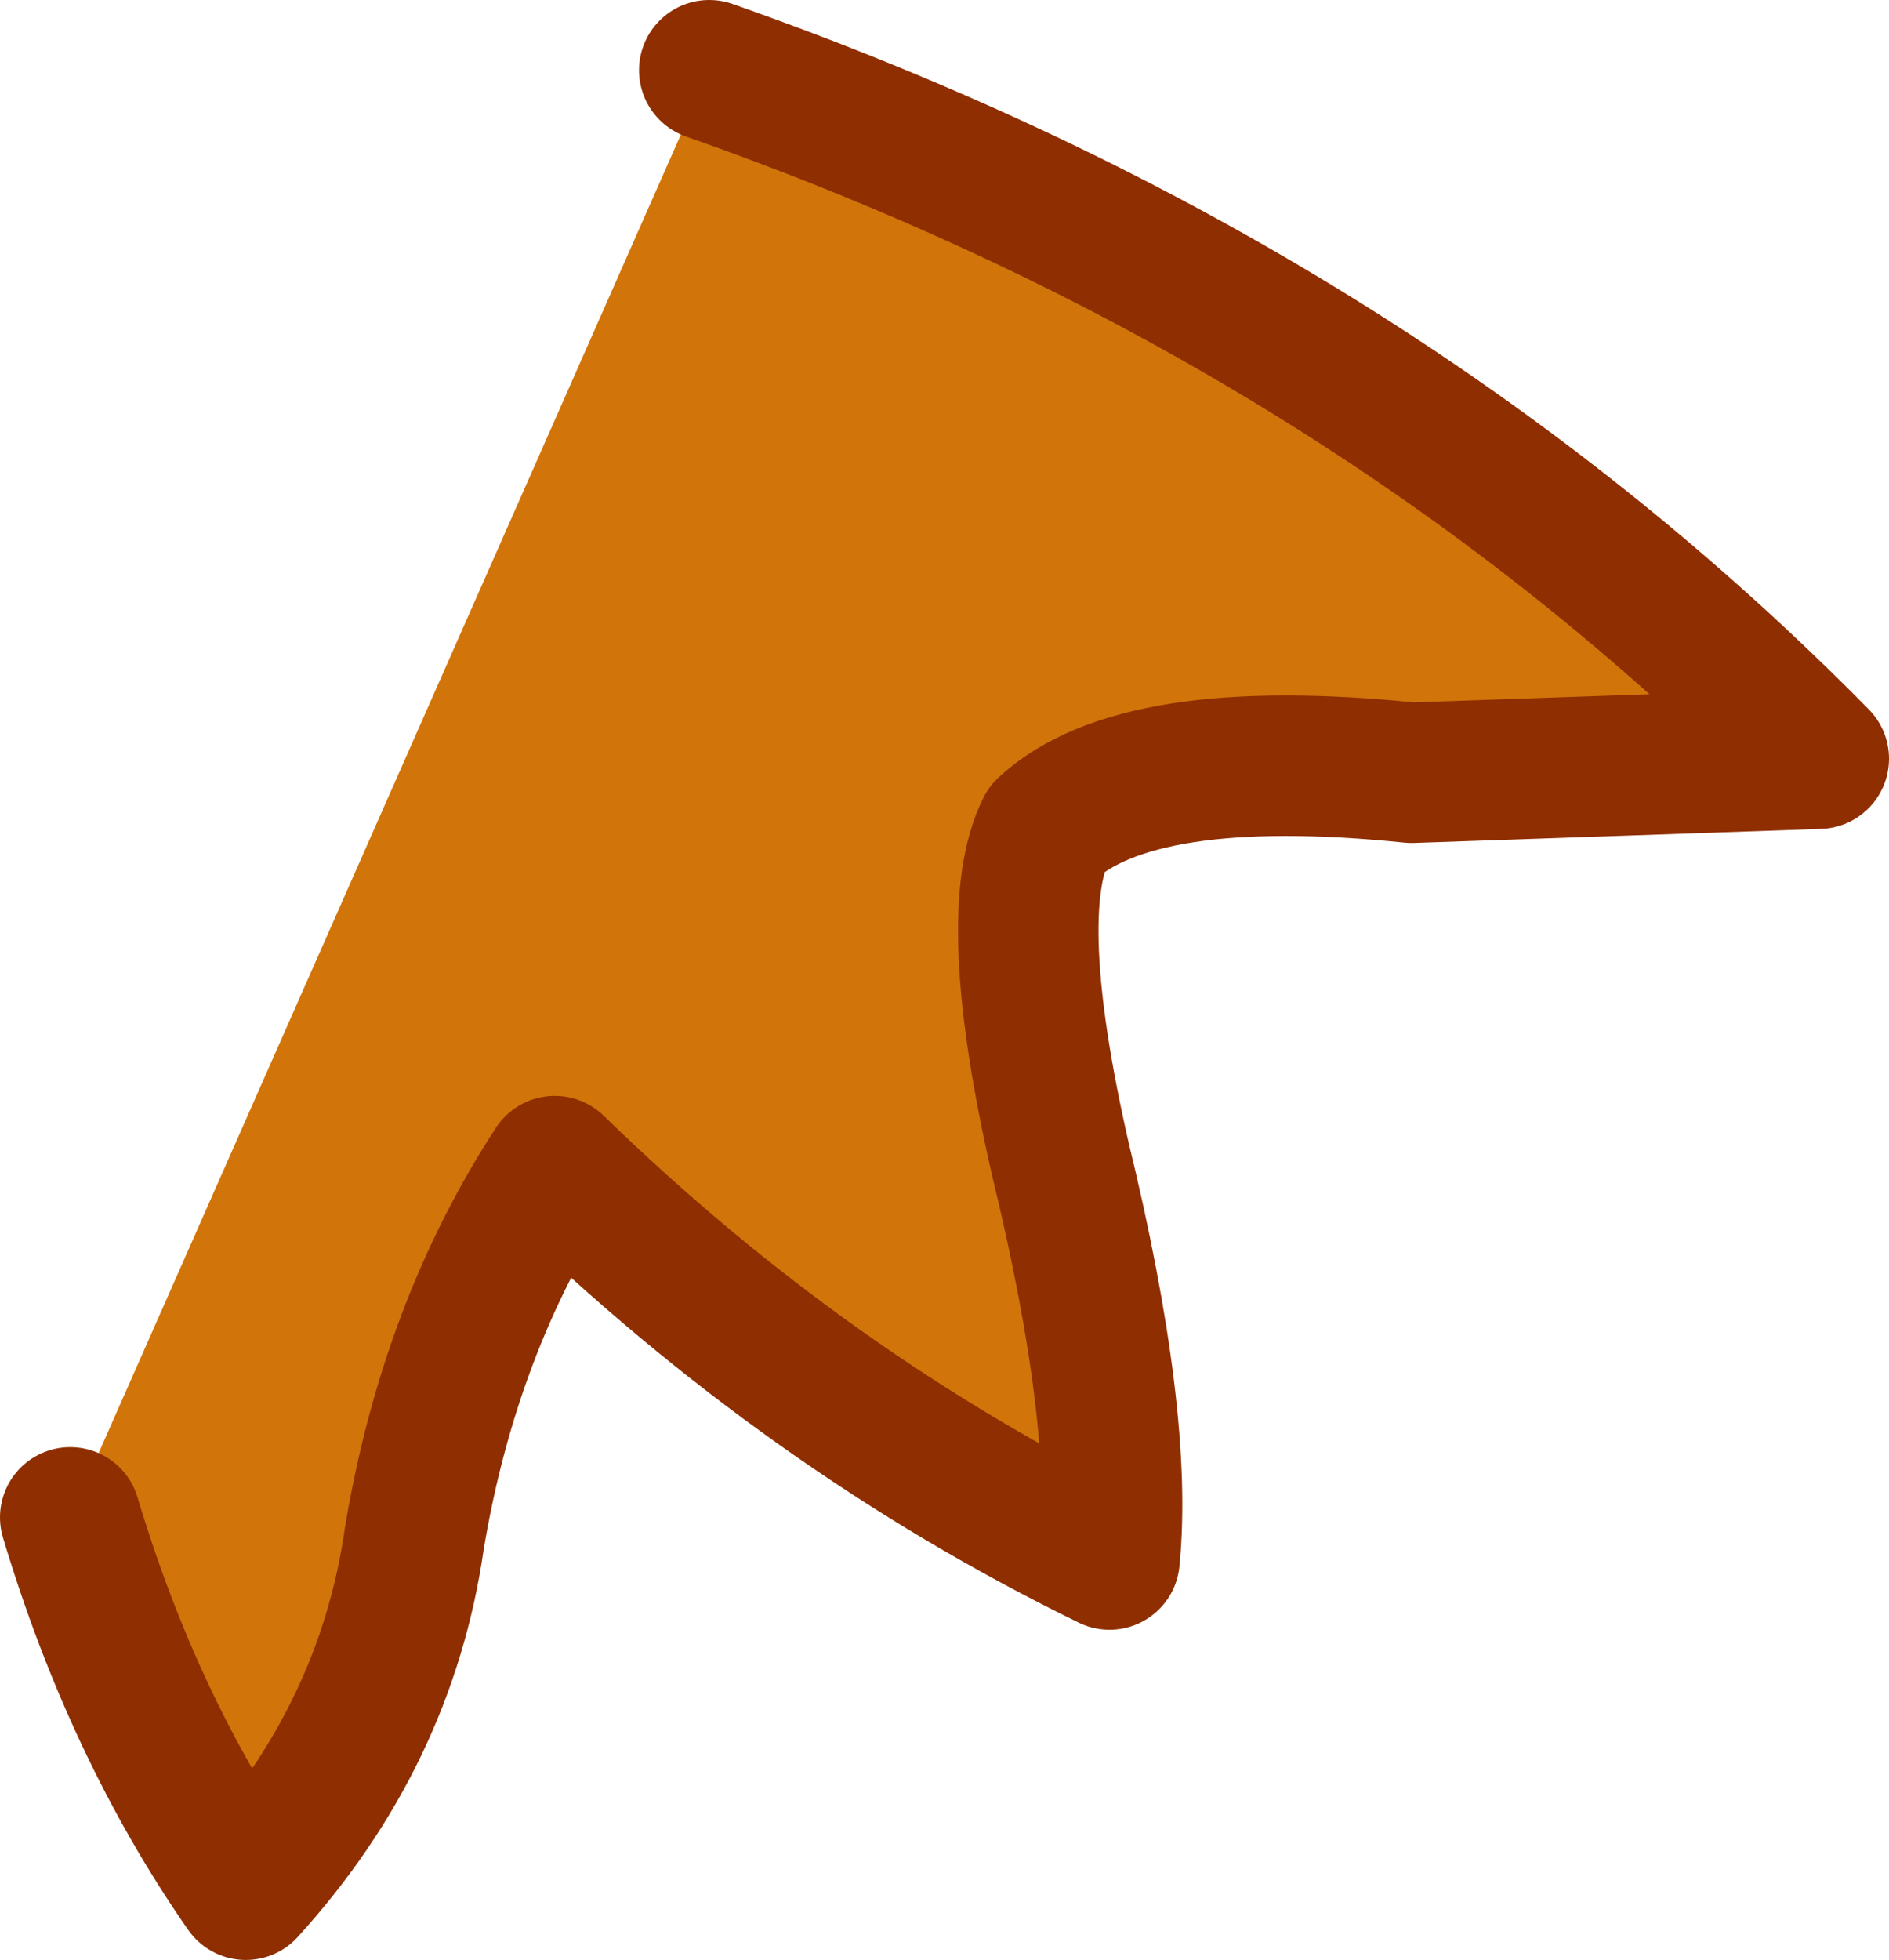
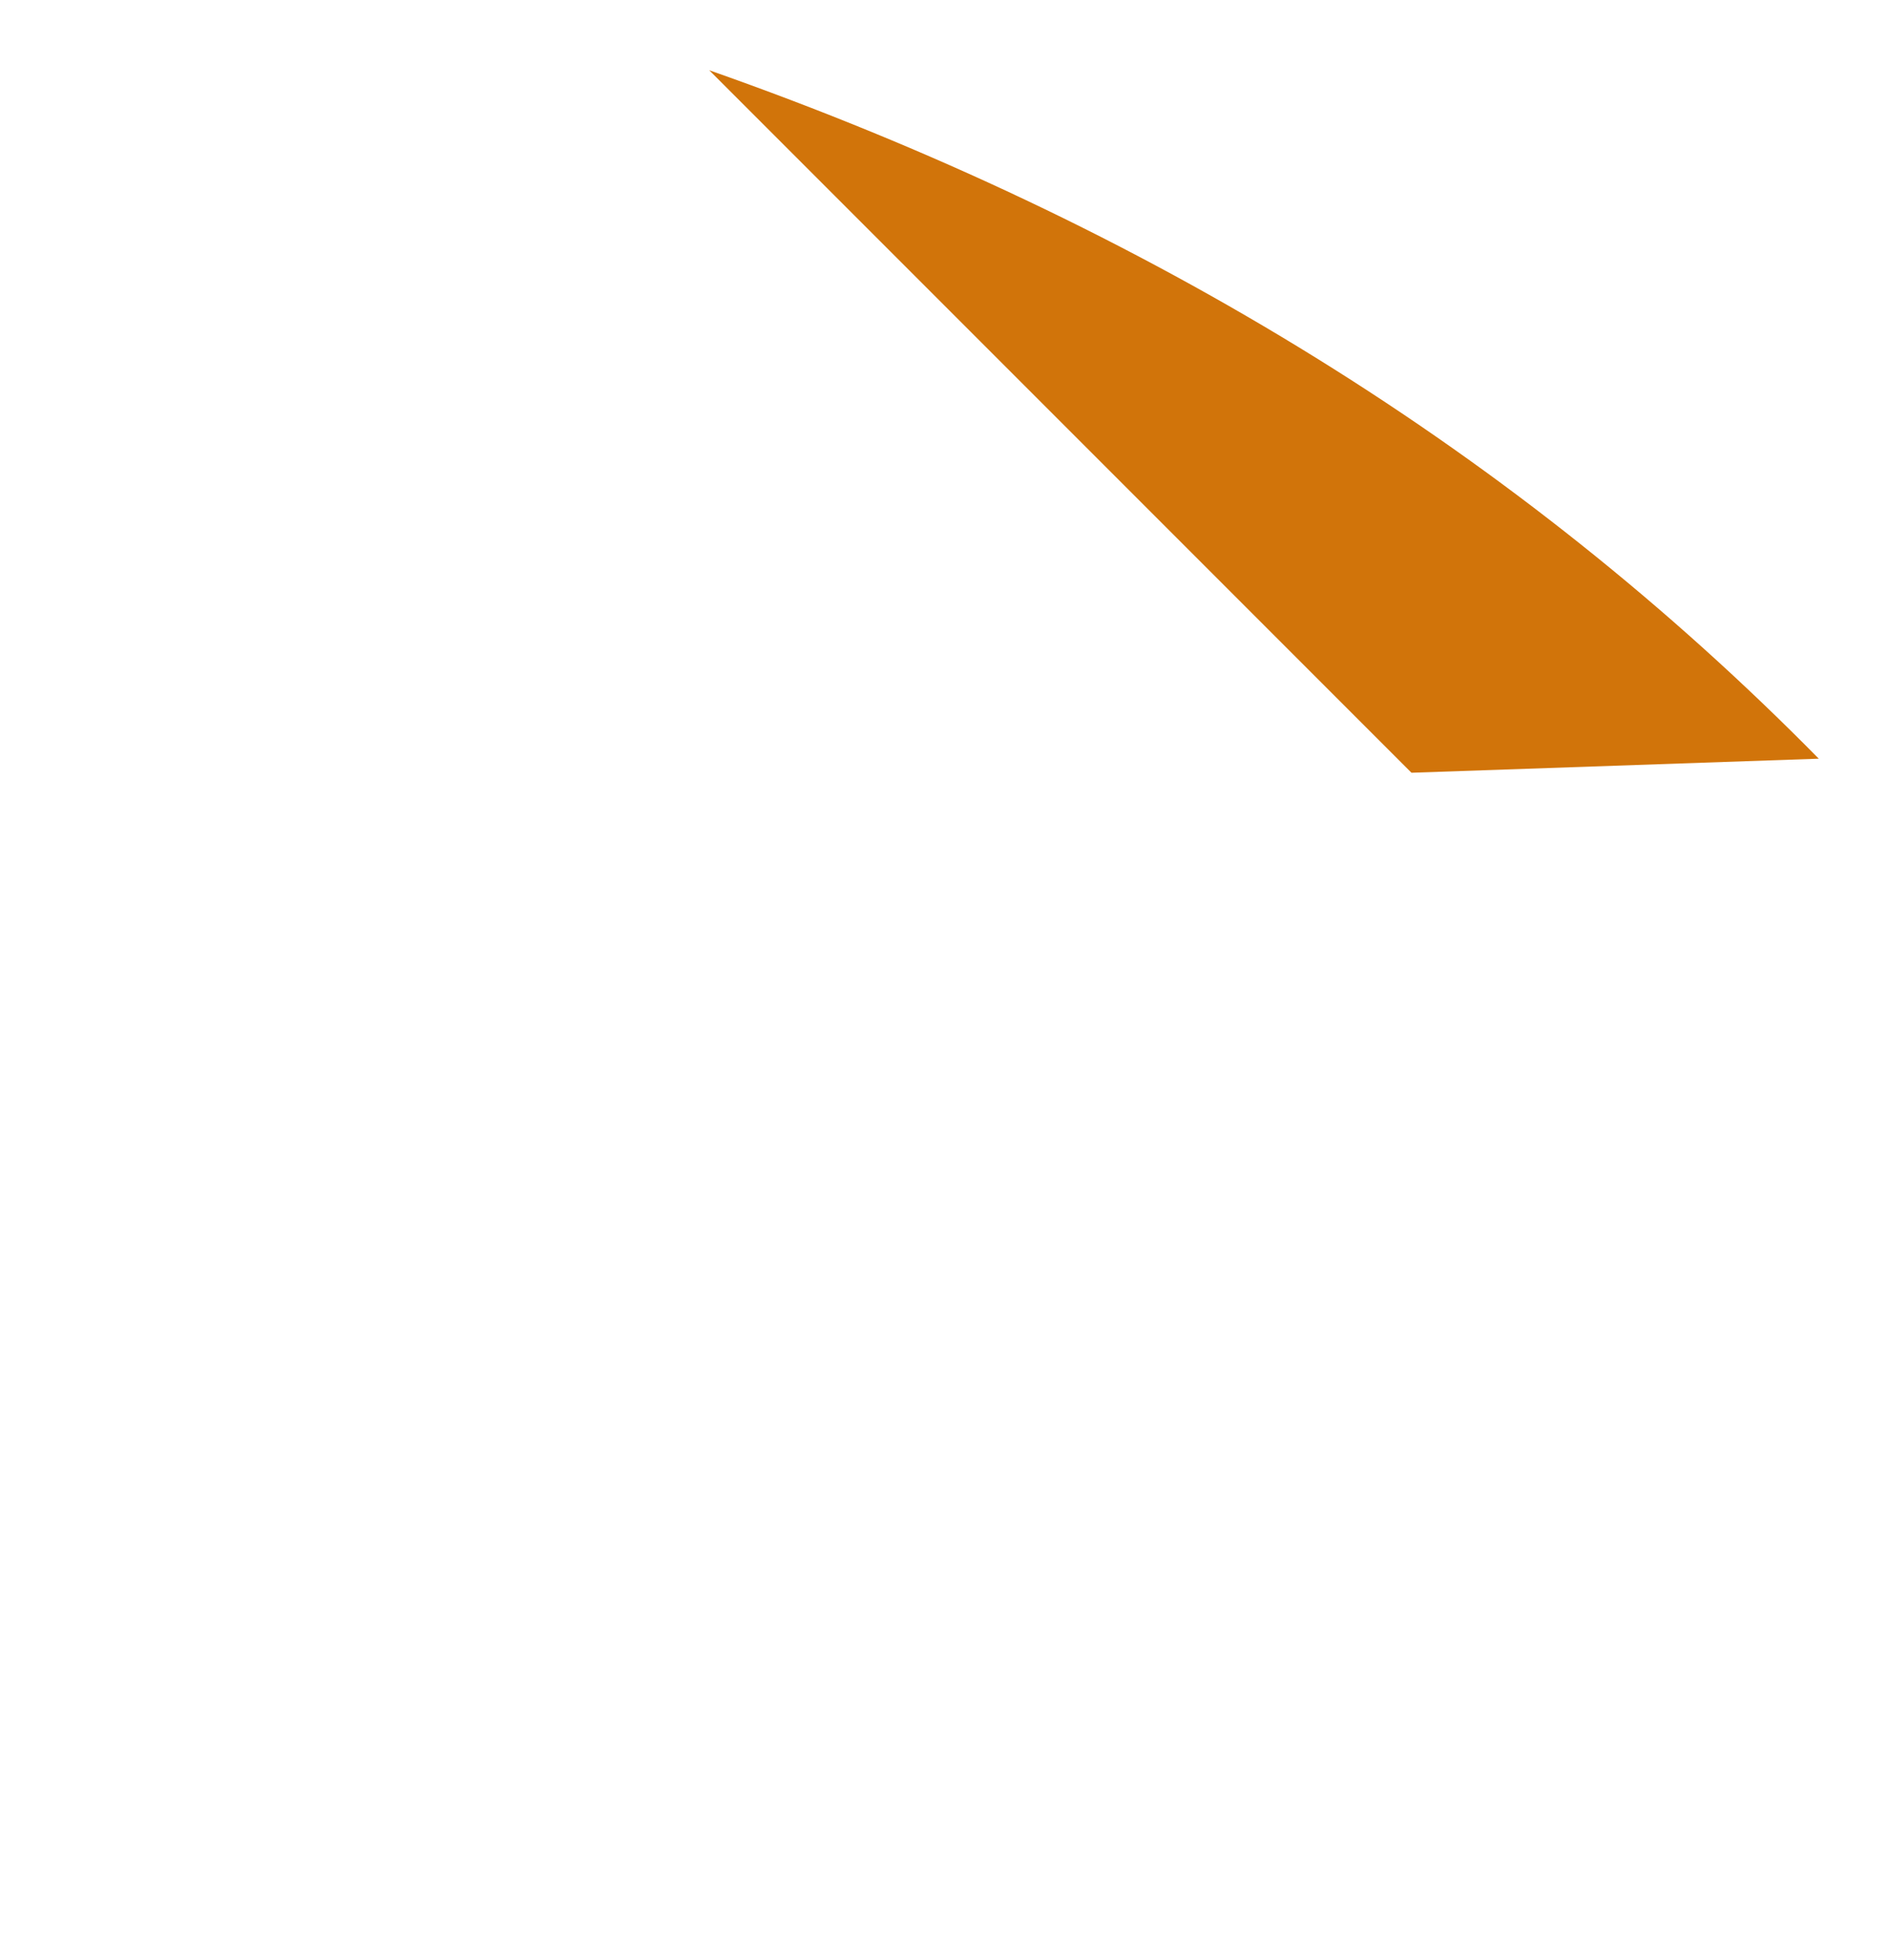
<svg xmlns="http://www.w3.org/2000/svg" height="13.95px" width="13.45px">
  <g transform="matrix(1.0, 0.0, 0.0, 1.0, -12.15, 96.65)">
-     <path d="M17.2 -96.15 Q21.9 -94.5 25.1 -91.25 L22.2 -91.15 Q20.25 -91.35 19.6 -90.75 19.3 -90.15 19.7 -88.4 20.15 -86.55 20.05 -85.55 17.9 -86.6 16.1 -88.35 15.35 -87.2 15.1 -85.7 14.9 -84.3 13.9 -83.2 13.1 -84.35 12.65 -85.85 L17.2 -96.15" fill="#d1740a" fill-rule="evenodd" stroke="none" />
-     <path d="M17.2 -96.15 Q21.9 -94.5 25.1 -91.25 L22.2 -91.15 Q20.25 -91.35 19.6 -90.75 19.3 -90.15 19.7 -88.4 20.15 -86.55 20.05 -85.55 17.9 -86.6 16.1 -88.35 15.35 -87.2 15.1 -85.7 14.9 -84.3 13.9 -83.2 13.1 -84.35 12.65 -85.85" fill="none" stroke="#8f2e00" stroke-linecap="round" stroke-linejoin="round" stroke-width="1.0" />
+     <path d="M17.2 -96.15 Q21.9 -94.5 25.1 -91.25 L22.2 -91.15 L17.2 -96.15" fill="#d1740a" fill-rule="evenodd" stroke="none" />
  </g>
</svg>